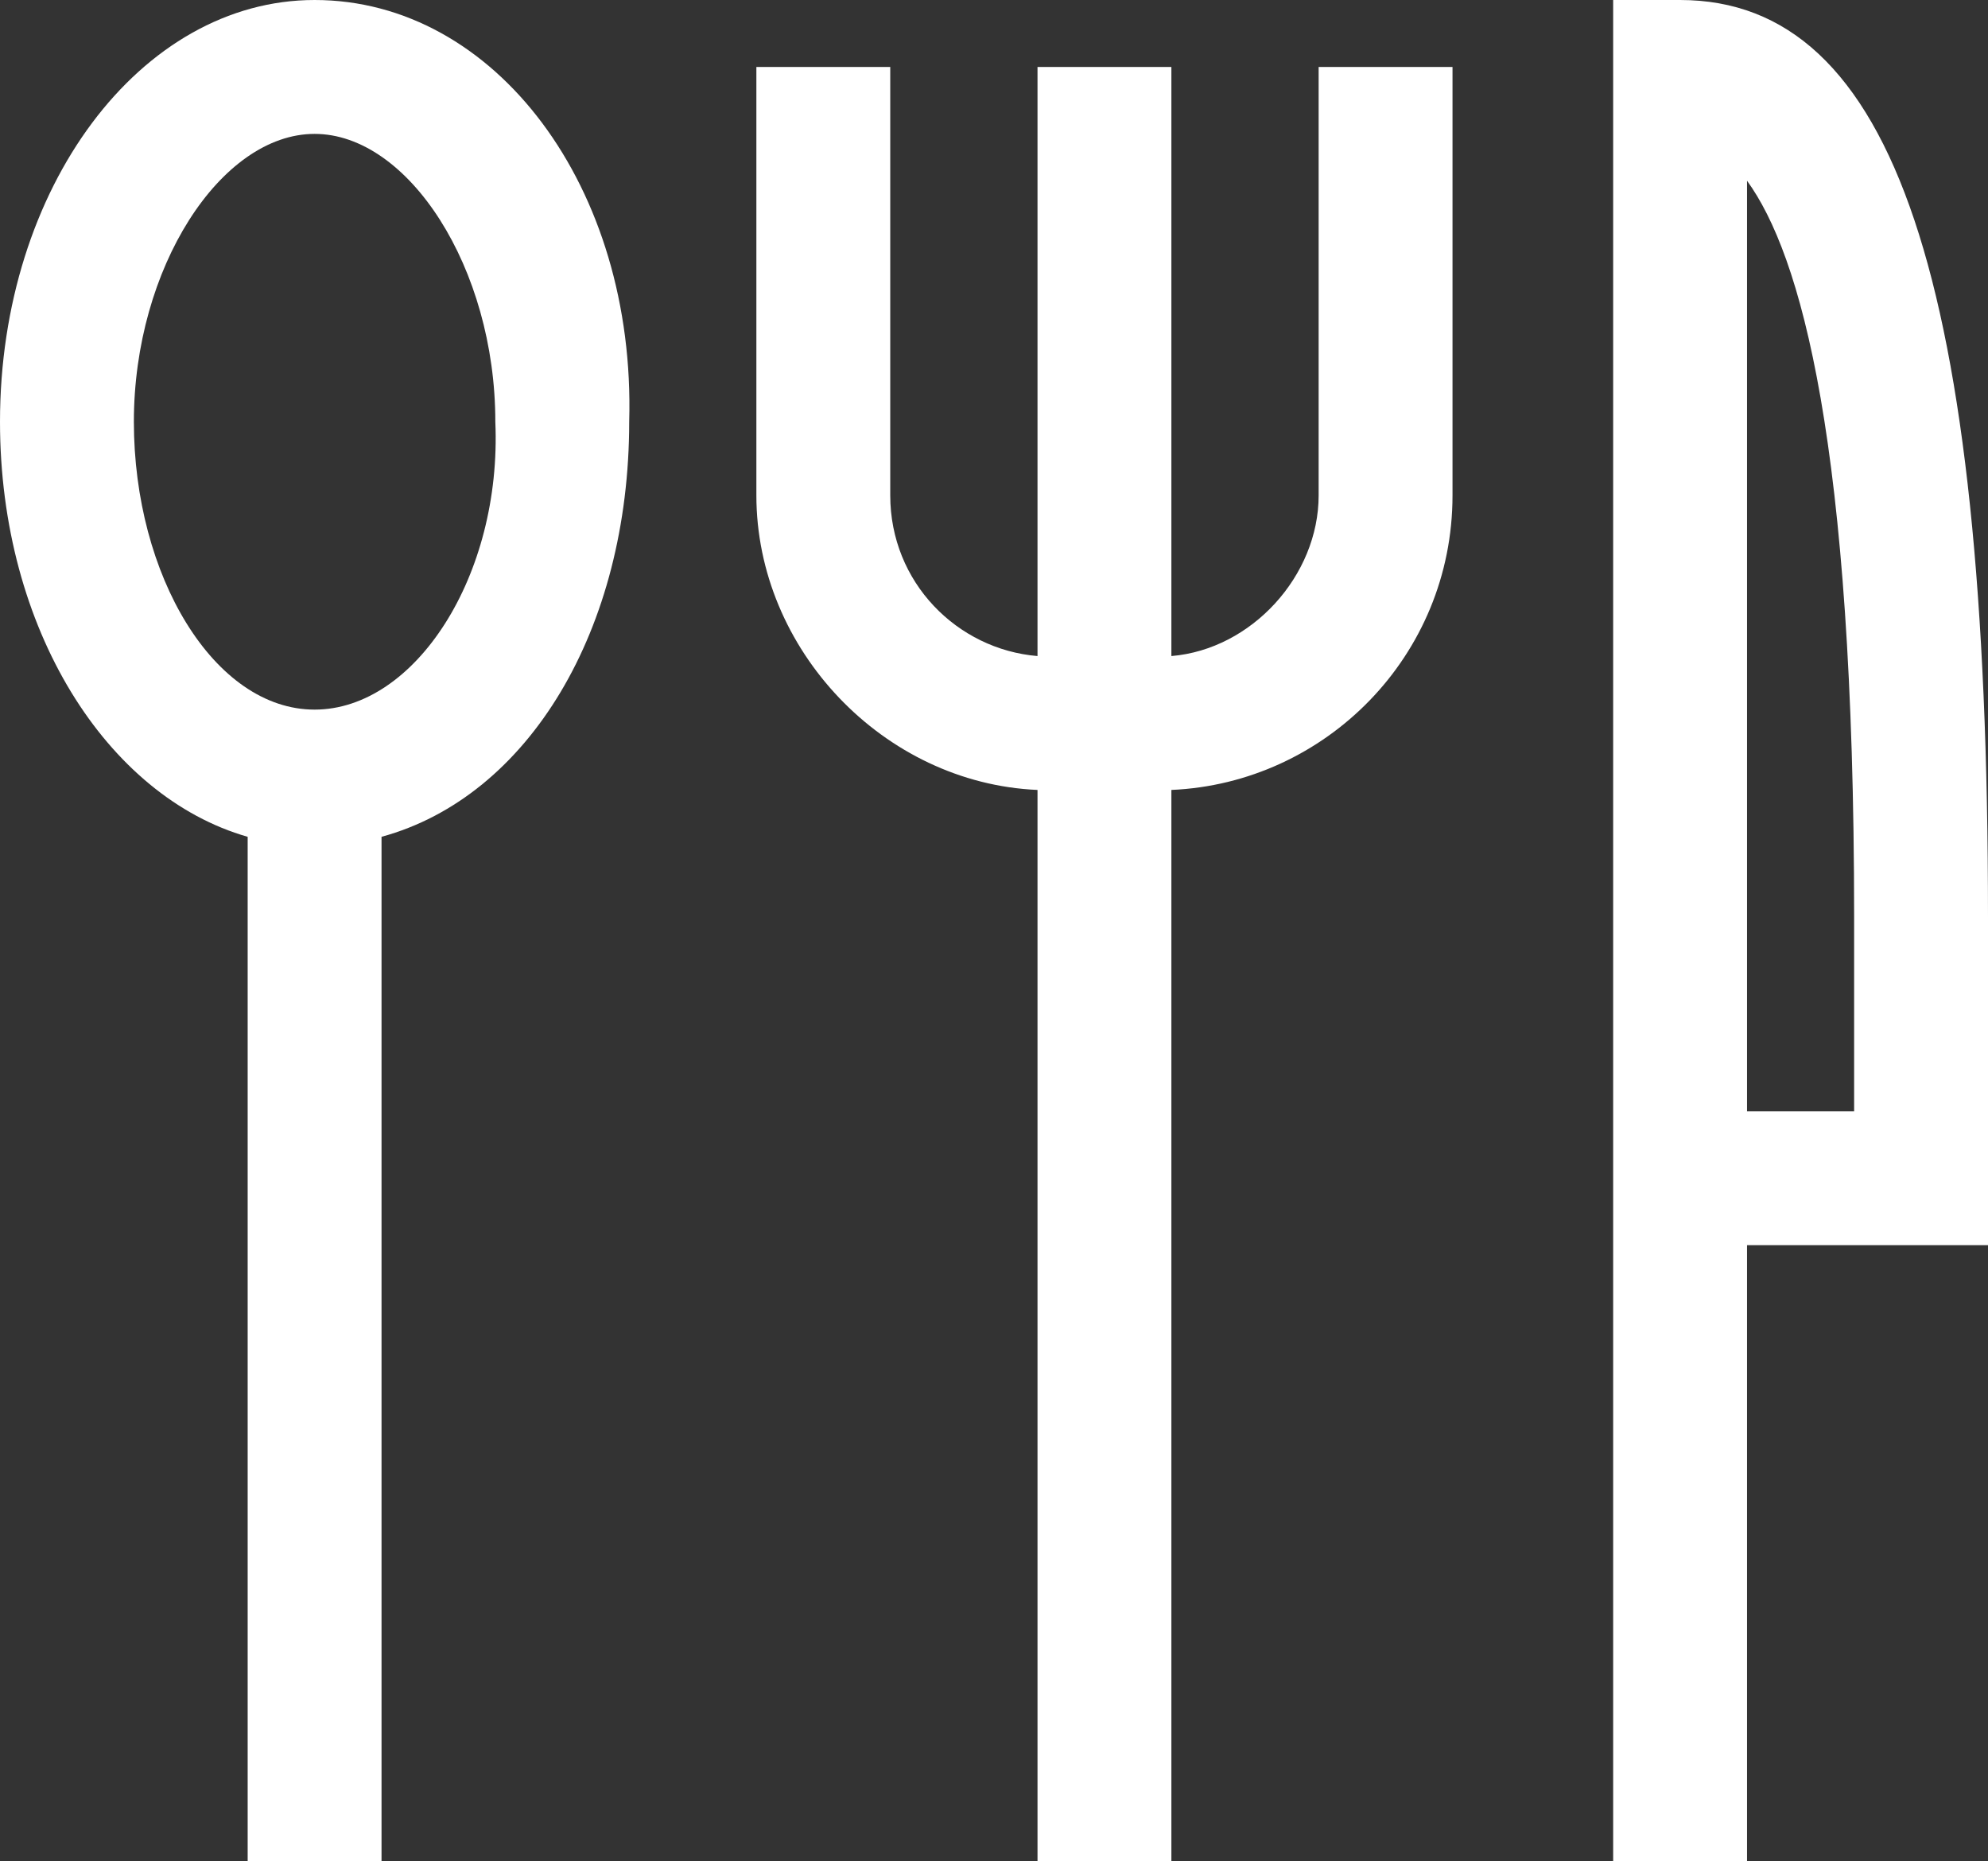
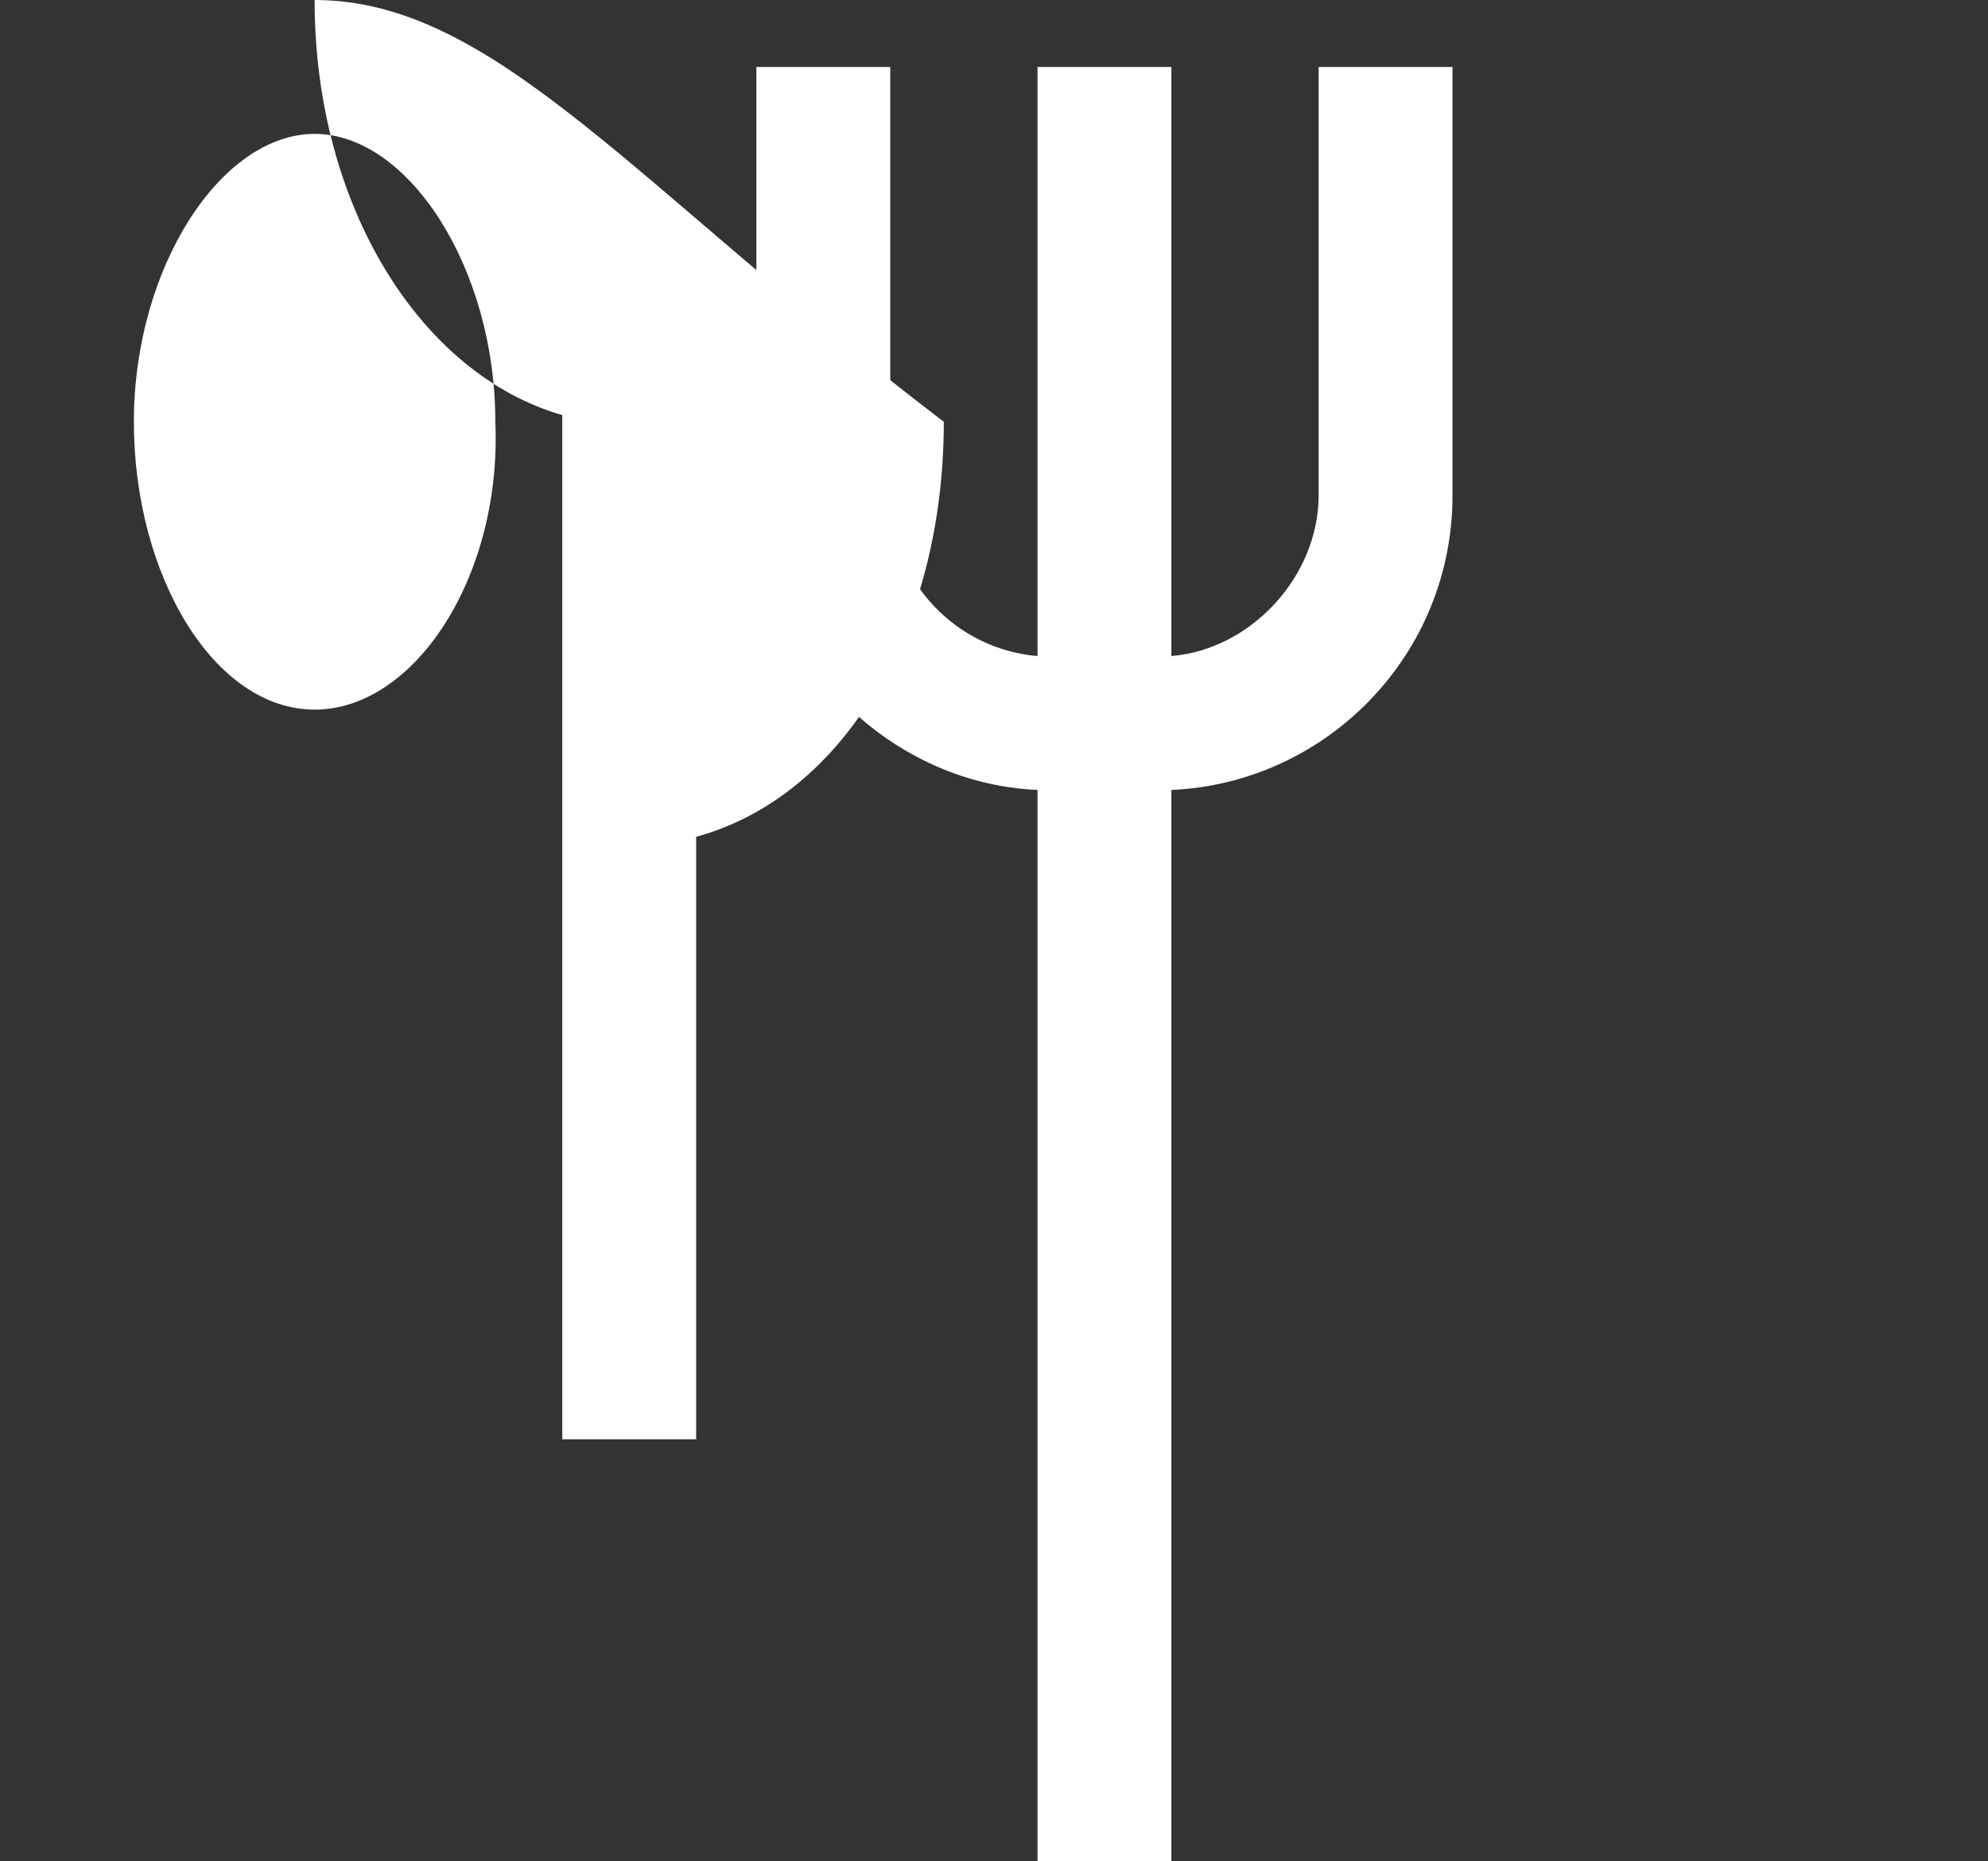
<svg xmlns="http://www.w3.org/2000/svg" version="1.1" id="Layer_1" x="0px" y="0px" viewBox="0 0 29.7 27.8" style="enable-background:new 0 0 29.7 27.8;" xml:space="preserve">
  <rect x="0" y="0" width="29.7" height="27.8" fill="#333333" stroke="none" />
  <style type="text/css">
	.st0{fill:#FFFFFF;}
</style>
  <g>
-     <path class="st0" d="M4.7,0C2.1,0,0,2.8,0,6.3c0,3.1,1.6,5.6,3.7,6.2v15.3h2V12.5c2.2-0.6,3.7-3.1,3.7-6.2C9.5,2.8,7.4,0,4.7,0z    M4.7,10.6c-1.5,0-2.7-2-2.7-4.3C2,4,3.3,2,4.7,2s2.7,2,2.7,4.3C7.5,8.6,6.2,10.6,4.7,10.6z" />
+     <path class="st0" d="M4.7,0c0,3.1,1.6,5.6,3.7,6.2v15.3h2V12.5c2.2-0.6,3.7-3.1,3.7-6.2C9.5,2.8,7.4,0,4.7,0z    M4.7,10.6c-1.5,0-2.7-2-2.7-4.3C2,4,3.3,2,4.7,2s2.7,2,2.7,4.3C7.5,8.6,6.2,10.6,4.7,10.6z" />
    <path class="st0" d="M19.7,7.4c0,1.2-1,2.3-2.2,2.4V1h-2v8.8c-1.2-0.1-2.2-1.1-2.2-2.4V1h-2v6.4c0,2.3,1.9,4.3,4.2,4.4v16.1h2V11.8   c2.3-0.1,4.2-2,4.2-4.4V1h-2V7.4z" />
-     <path class="st0" d="M29.7,13.7C29.7,4.2,28.3,0,25.1,0h-1v1h0v26.8h2v-9.2h3.6V13.7z M27.7,16.6h-1.6V2.7c0.8,1.1,1.6,3.9,1.6,11   V16.6z" />
  </g>
</svg>